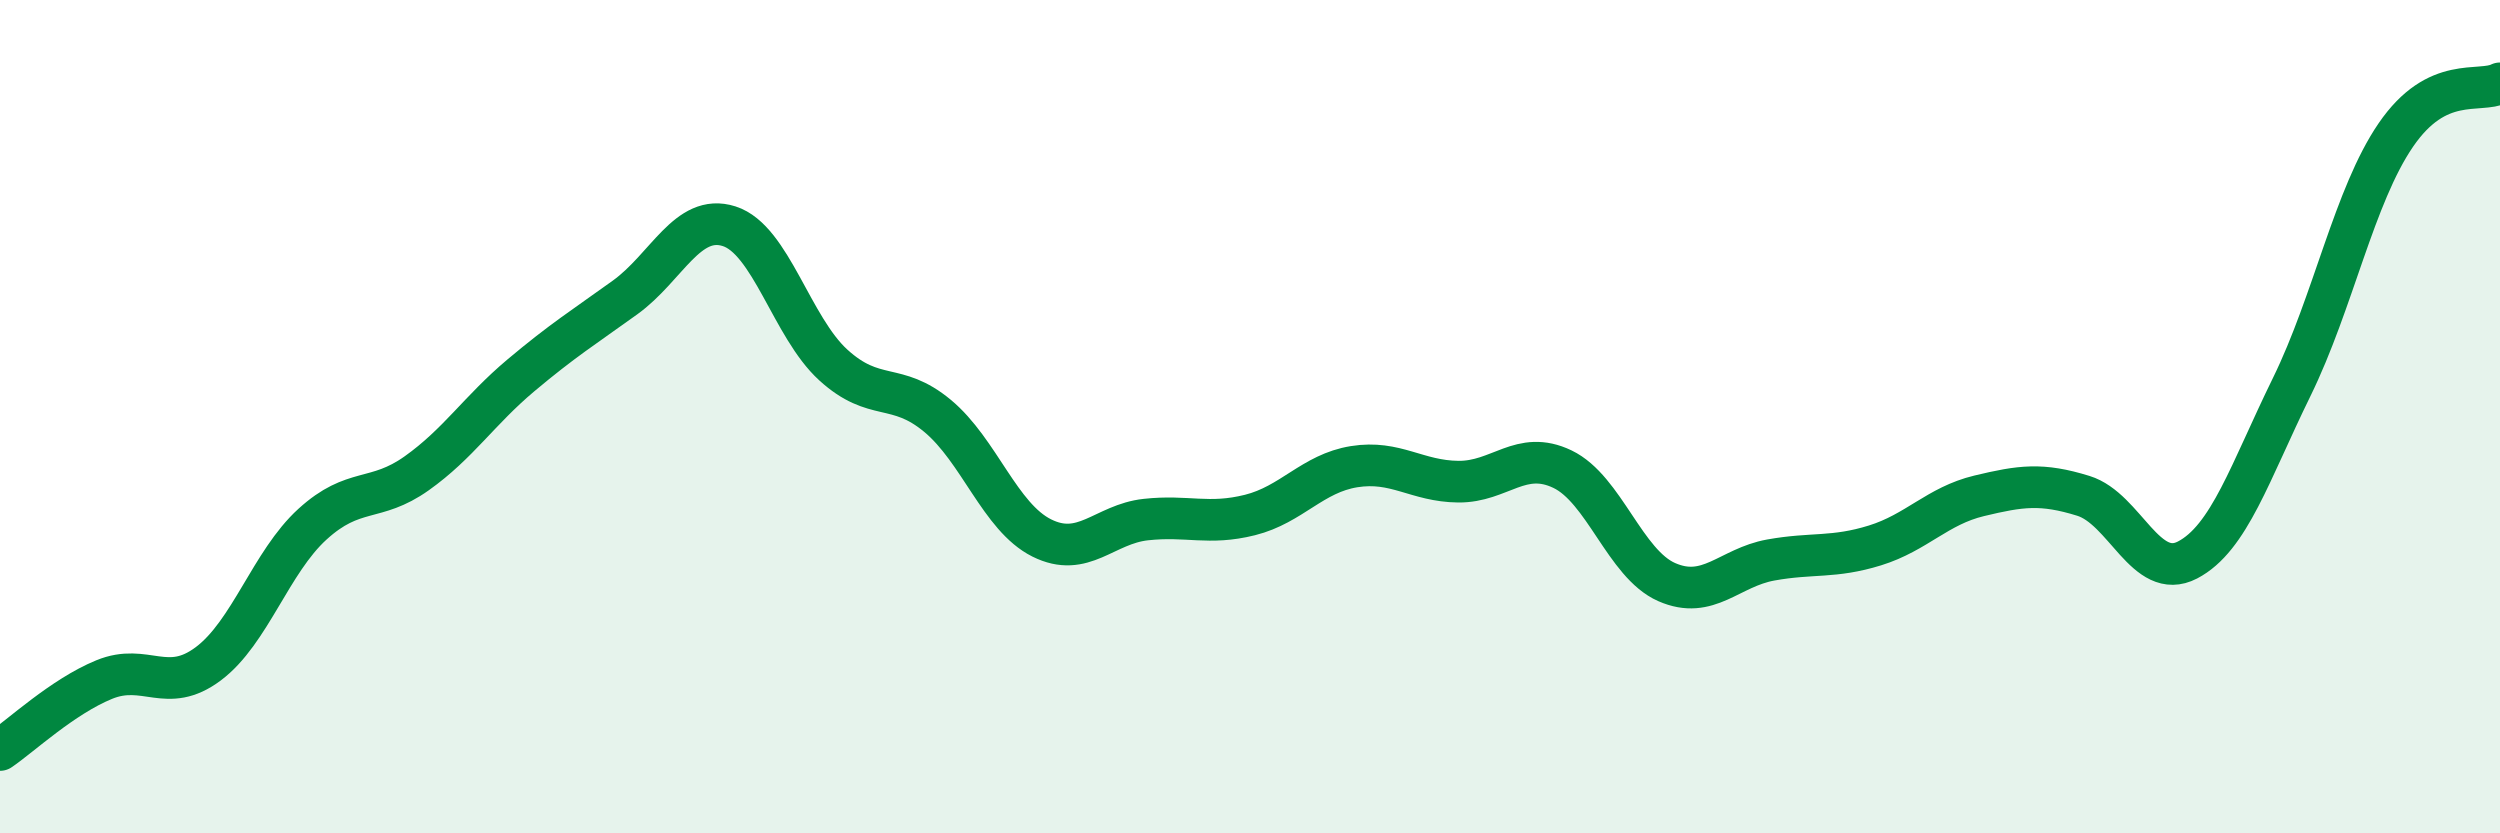
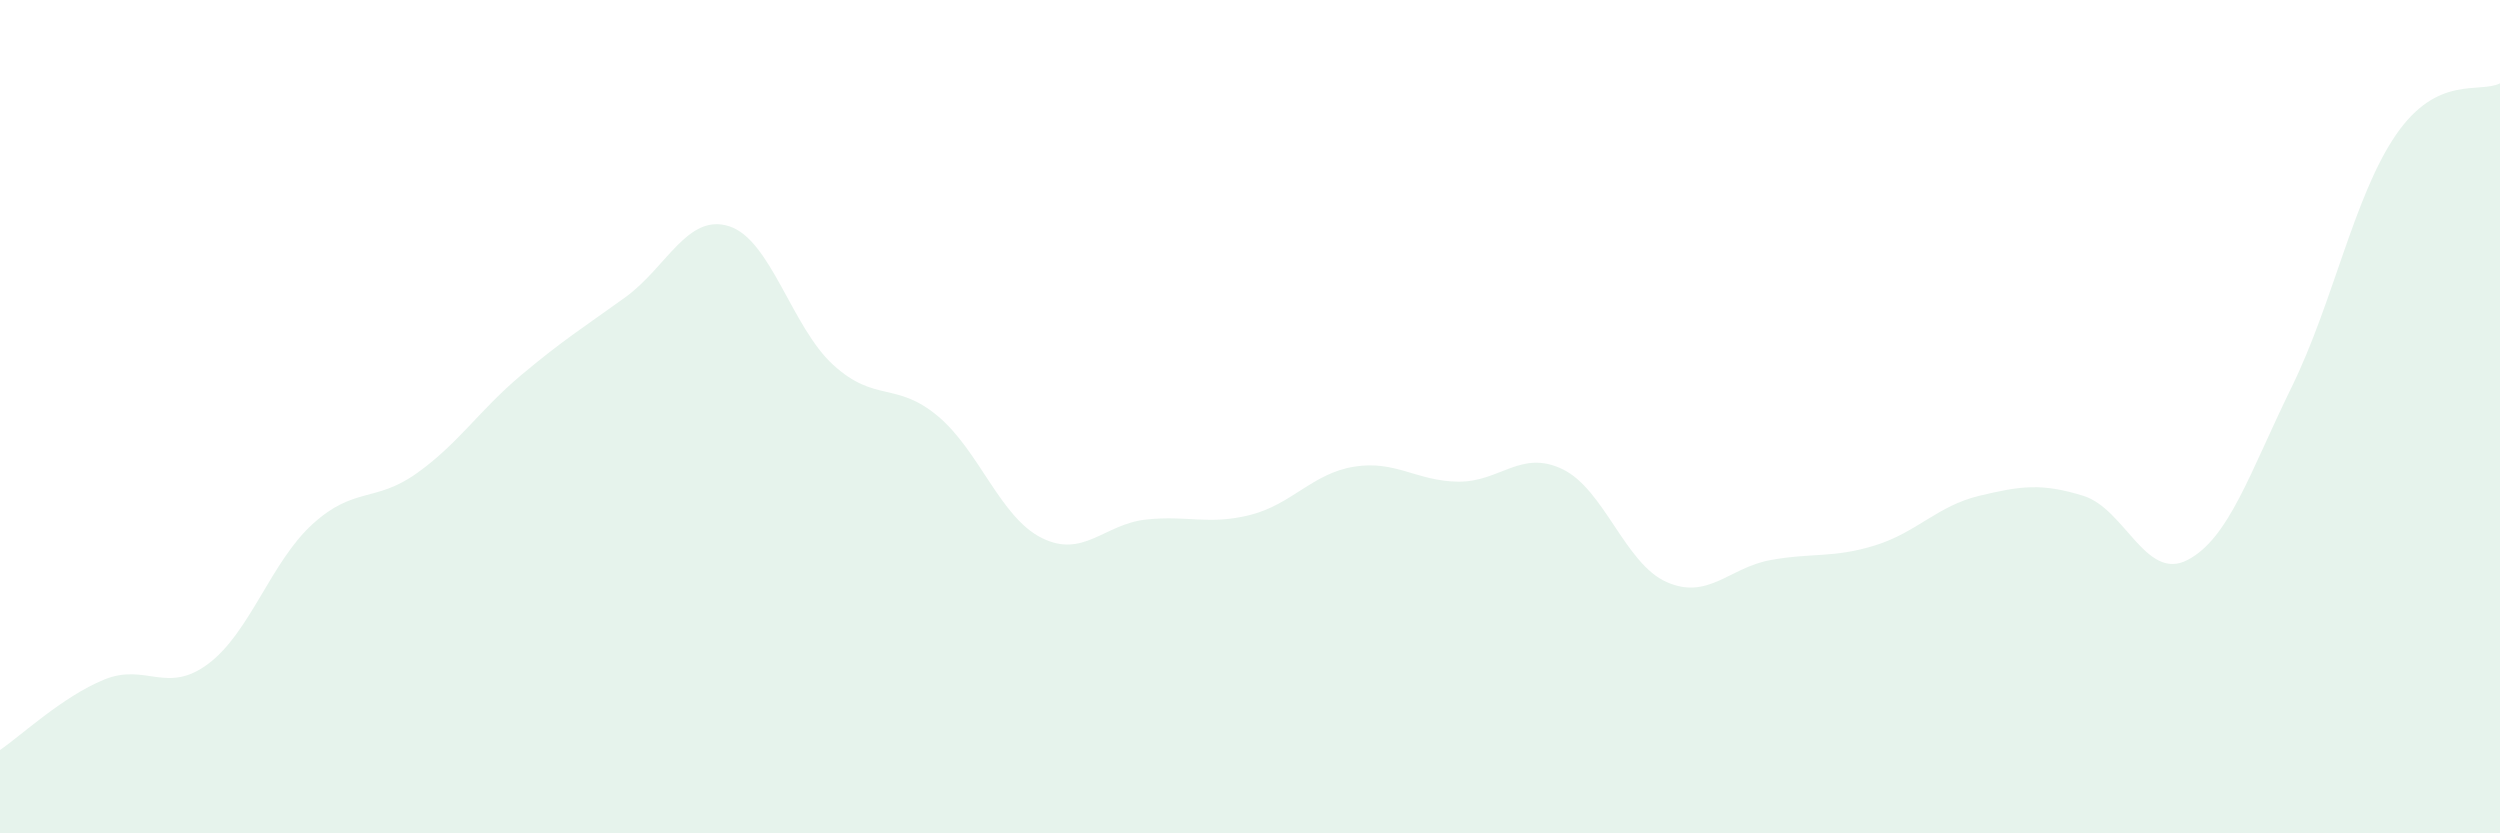
<svg xmlns="http://www.w3.org/2000/svg" width="60" height="20" viewBox="0 0 60 20">
  <path d="M 0,18 C 0.5,17.66 1.5,16.72 2.5,16.31 C 3.5,15.9 4,16.68 5,15.93 C 6,15.18 6.5,13.49 7.5,12.58 C 8.5,11.67 9,12.07 10,11.36 C 11,10.65 11.5,9.85 12.5,9.01 C 13.5,8.17 14,7.86 15,7.14 C 16,6.42 16.5,5.11 17.5,5.43 C 18.5,5.75 19,7.85 20,8.76 C 21,9.67 21.5,9.15 22.5,9.98 C 23.5,10.81 24,12.41 25,12.91 C 26,13.41 26.5,12.58 27.5,12.47 C 28.5,12.36 29,12.61 30,12.36 C 31,12.11 31.5,11.36 32.5,11.2 C 33.5,11.04 34,11.55 35,11.56 C 36,11.57 36.5,10.78 37.5,11.26 C 38.5,11.74 39,13.53 40,13.97 C 41,14.41 41.5,13.62 42.5,13.44 C 43.5,13.26 44,13.4 45,13.09 C 46,12.78 46.5,12.14 47.5,11.9 C 48.5,11.66 49,11.59 50,11.9 C 51,12.21 51.5,13.96 52.5,13.44 C 53.5,12.92 54,11.33 55,9.29 C 56,7.25 56.5,4.7 57.5,3.24 C 58.5,1.78 59.5,2.25 60,2L60 20L0 20Z" fill="#008740" opacity="0.1" stroke-linecap="round" stroke-linejoin="round" />
-   <path d="M 0,18 C 0.5,17.66 1.5,16.72 2.5,16.31 C 3.5,15.9 4,16.68 5,15.93 C 6,15.18 6.5,13.49 7.5,12.58 C 8.5,11.67 9,12.07 10,11.36 C 11,10.65 11.5,9.85 12.5,9.01 C 13.5,8.17 14,7.86 15,7.14 C 16,6.42 16.5,5.11 17.5,5.43 C 18.5,5.75 19,7.85 20,8.76 C 21,9.67 21.5,9.15 22.5,9.98 C 23.5,10.81 24,12.41 25,12.91 C 26,13.41 26.5,12.58 27.5,12.47 C 28.5,12.36 29,12.61 30,12.36 C 31,12.11 31.5,11.36 32.5,11.2 C 33.5,11.04 34,11.55 35,11.56 C 36,11.57 36.5,10.78 37.5,11.26 C 38.5,11.74 39,13.53 40,13.97 C 41,14.41 41.5,13.62 42.5,13.44 C 43.5,13.26 44,13.4 45,13.09 C 46,12.78 46.5,12.14 47.5,11.9 C 48.5,11.66 49,11.59 50,11.9 C 51,12.21 51.5,13.96 52.5,13.44 C 53.5,12.92 54,11.33 55,9.29 C 56,7.25 56.5,4.7 57.5,3.24 C 58.5,1.78 59.5,2.25 60,2" stroke="#008740" stroke-width="1" fill="none" stroke-linecap="round" stroke-linejoin="round" />
</svg>